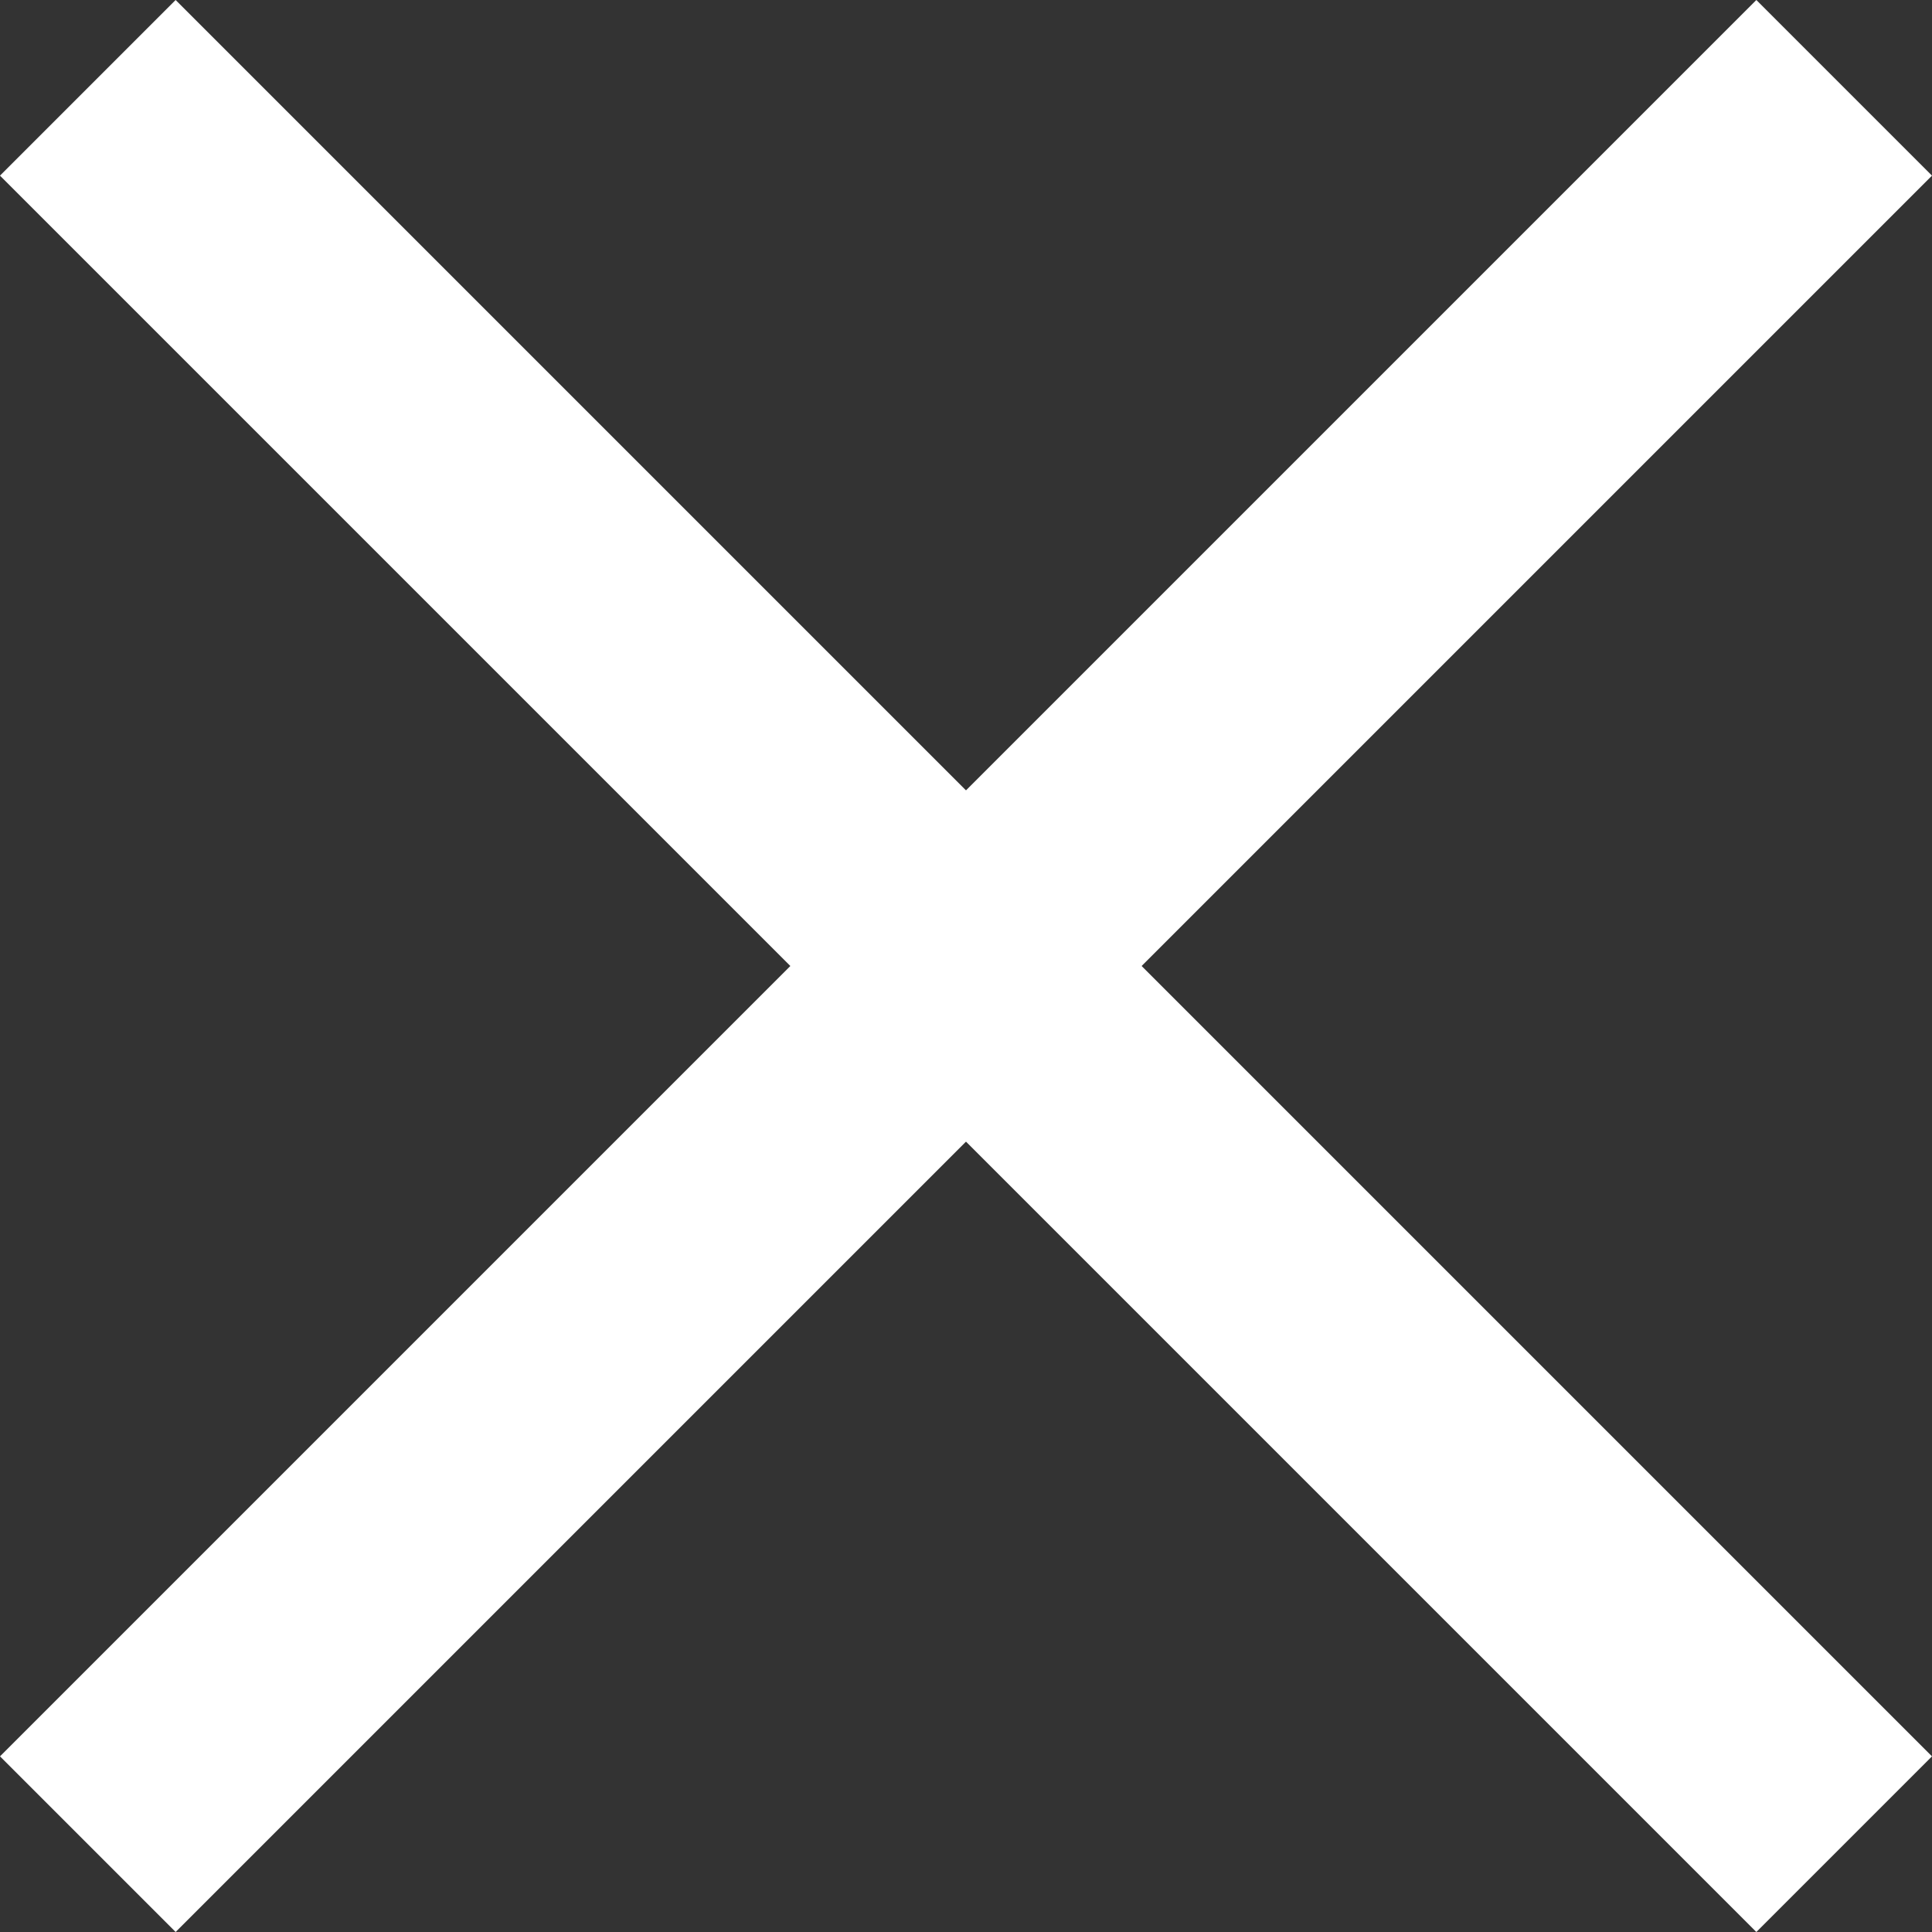
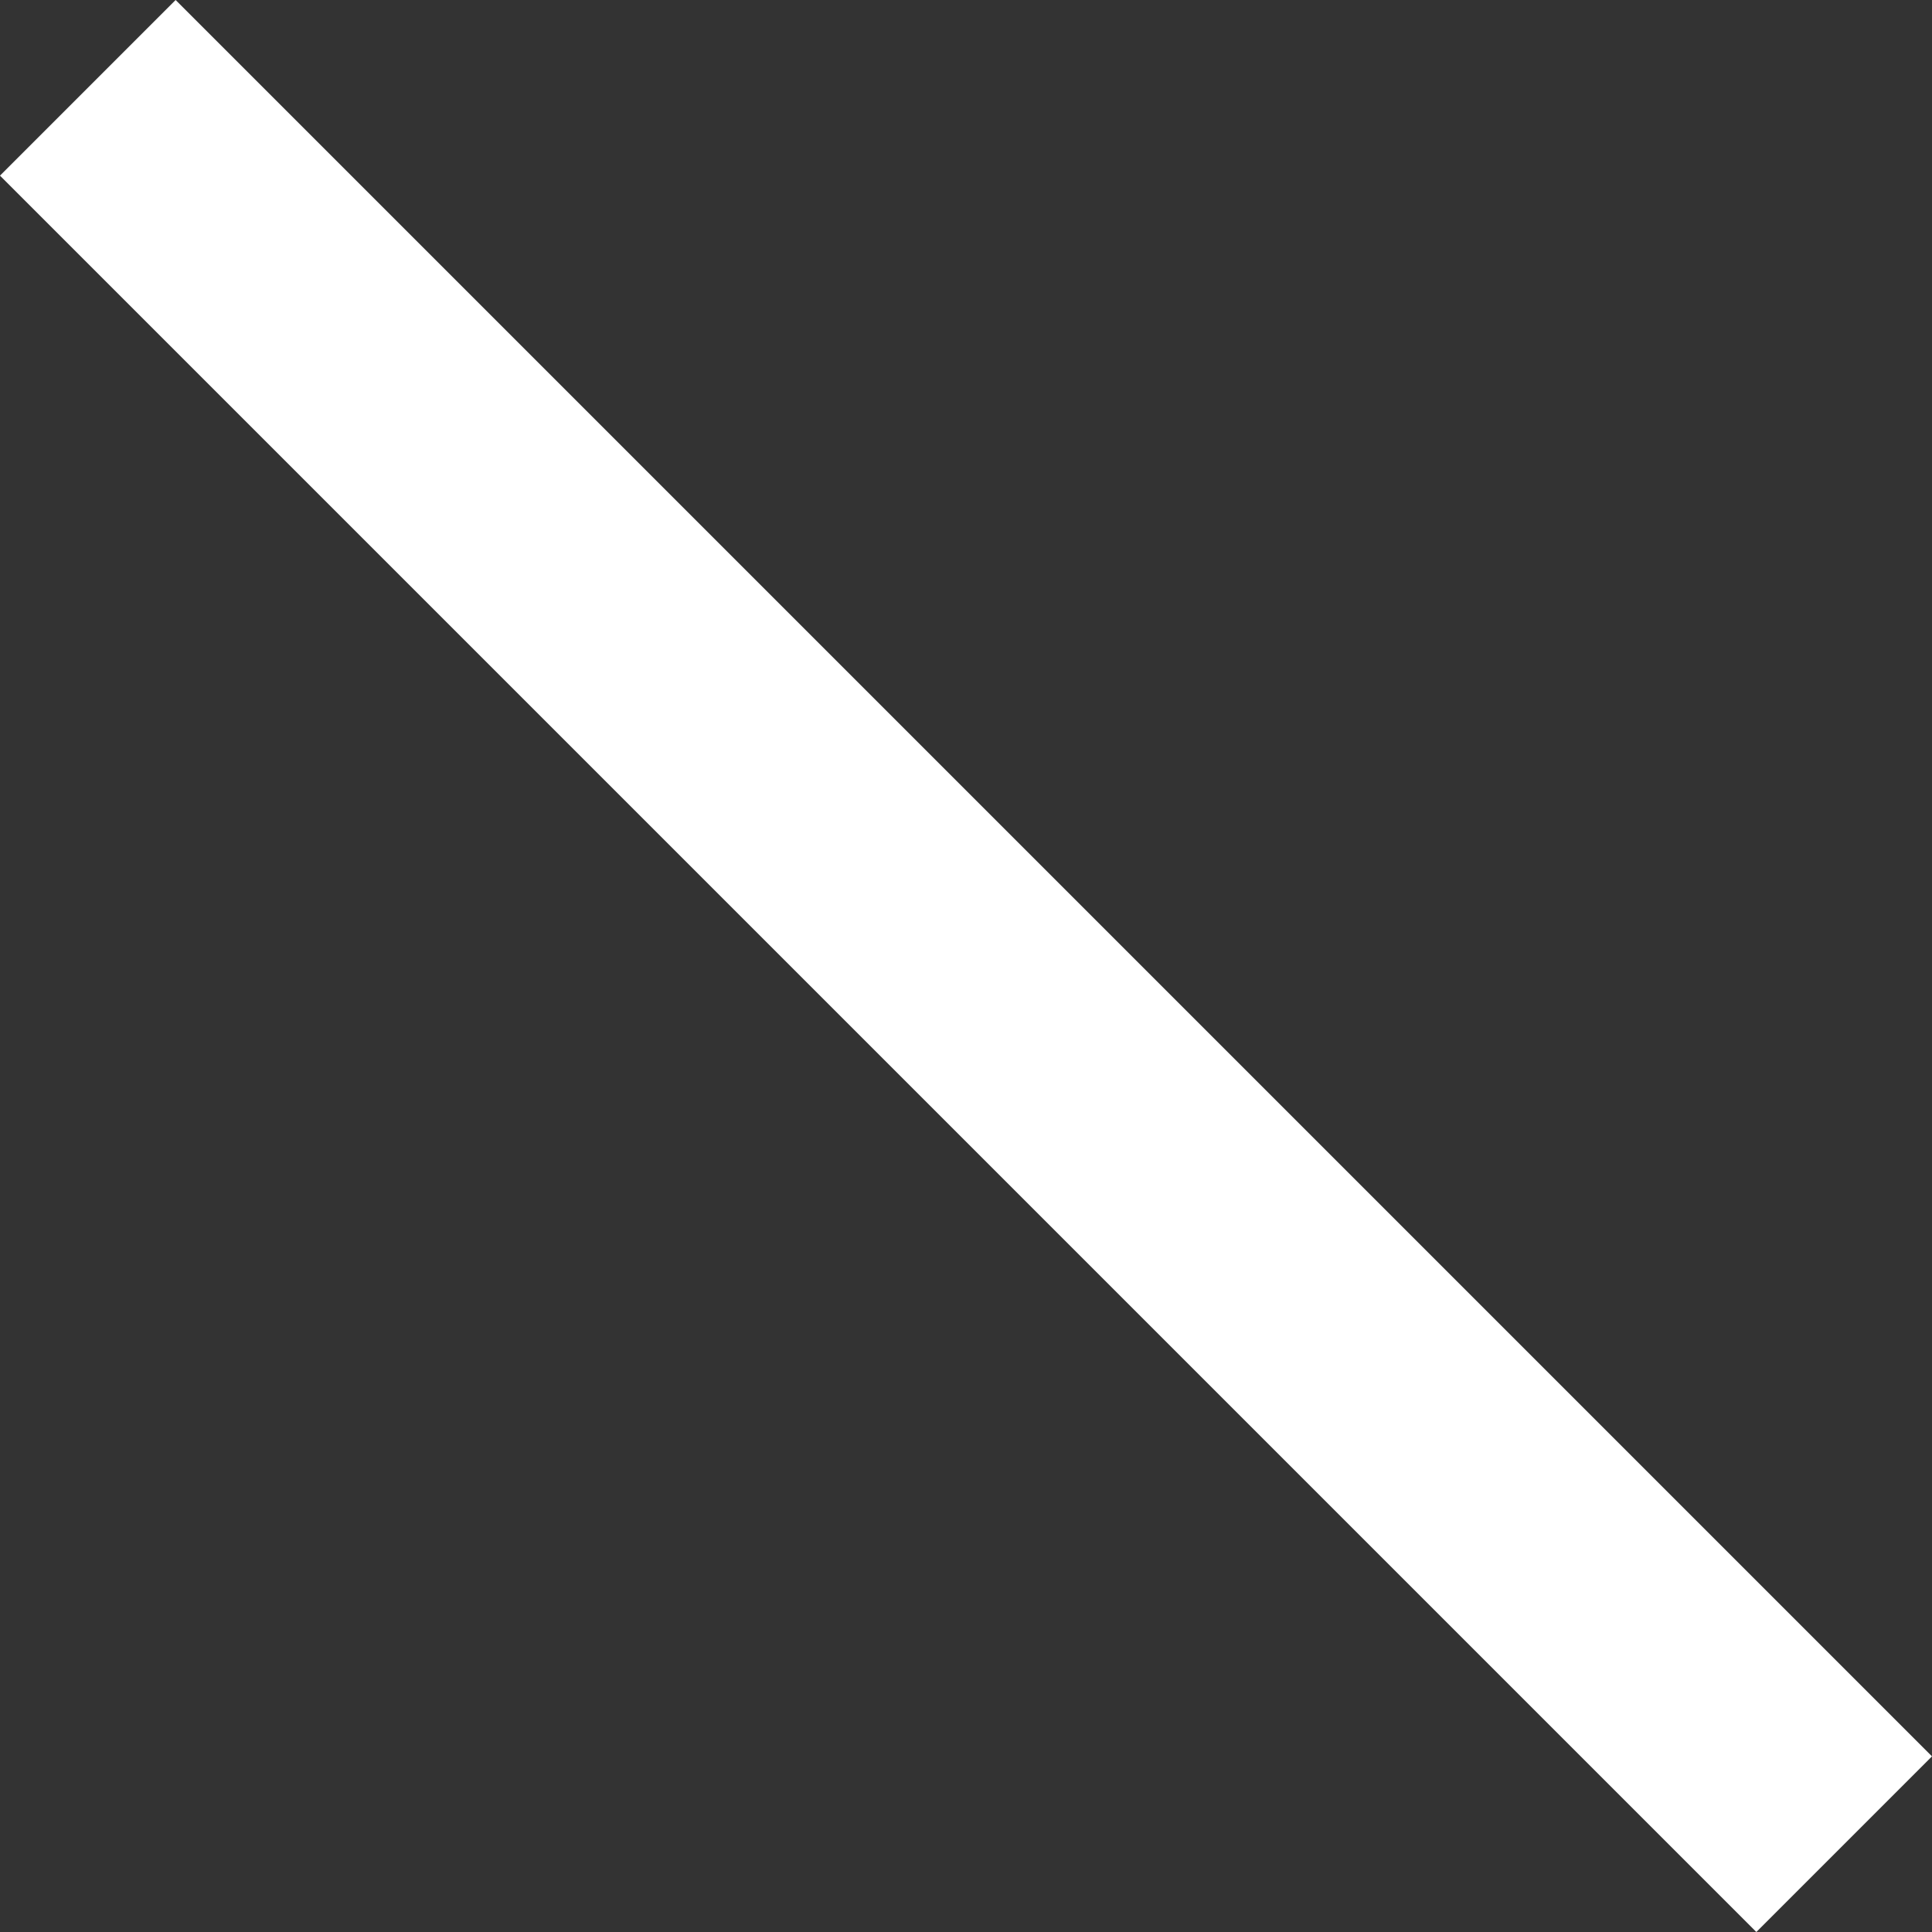
<svg xmlns="http://www.w3.org/2000/svg" width="116.673" height="116.673" viewBox="0 0 116.673 116.673">
  <rect x="0" y="0" width="116.673" height="116.673" fill="#333333" stroke="none" />
  <g id="Group_1" data-name="Group 1" transform="translate(-487.664 260.836)">
-     <rect id="Rectangle_1" data-name="Rectangle 1" width="150" height="15" transform="translate(487.664 -154.77) rotate(-45)" fill="#fff" />
    <rect id="Rectangle_2" data-name="Rectangle 2" width="150" height="15" transform="translate(498.27 -260.836) rotate(45)" fill="#fff" />
  </g>
</svg>